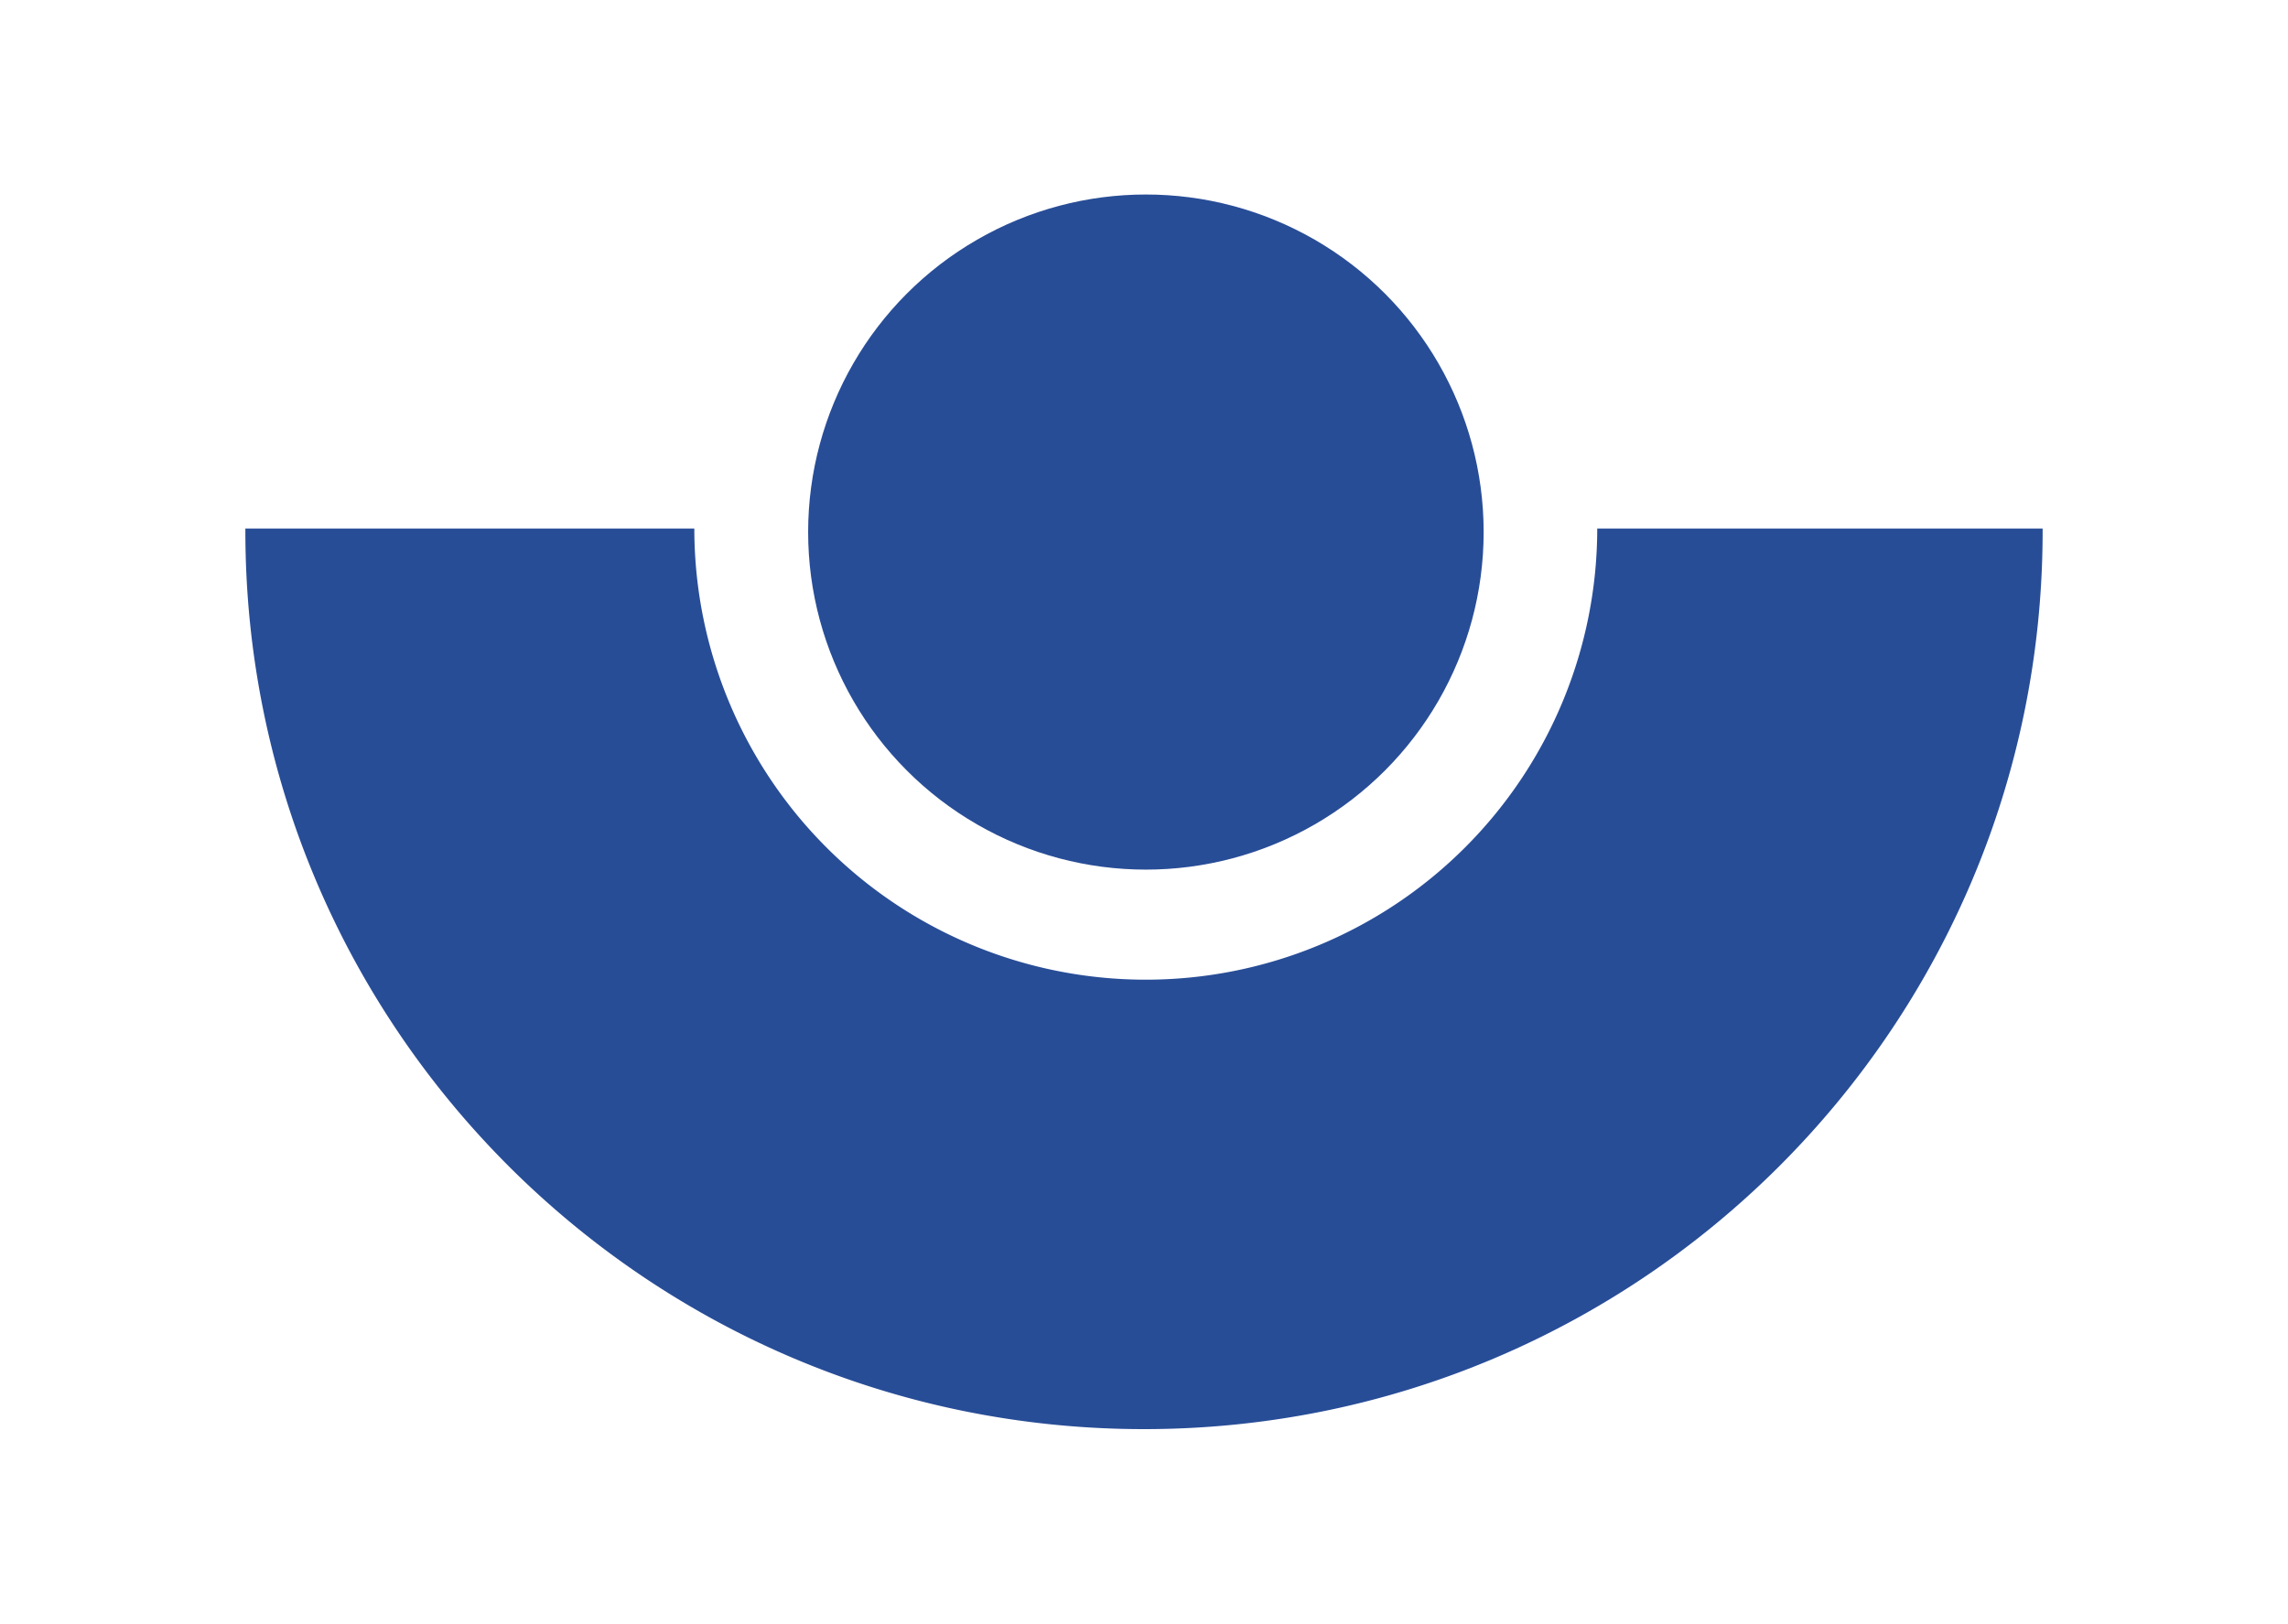
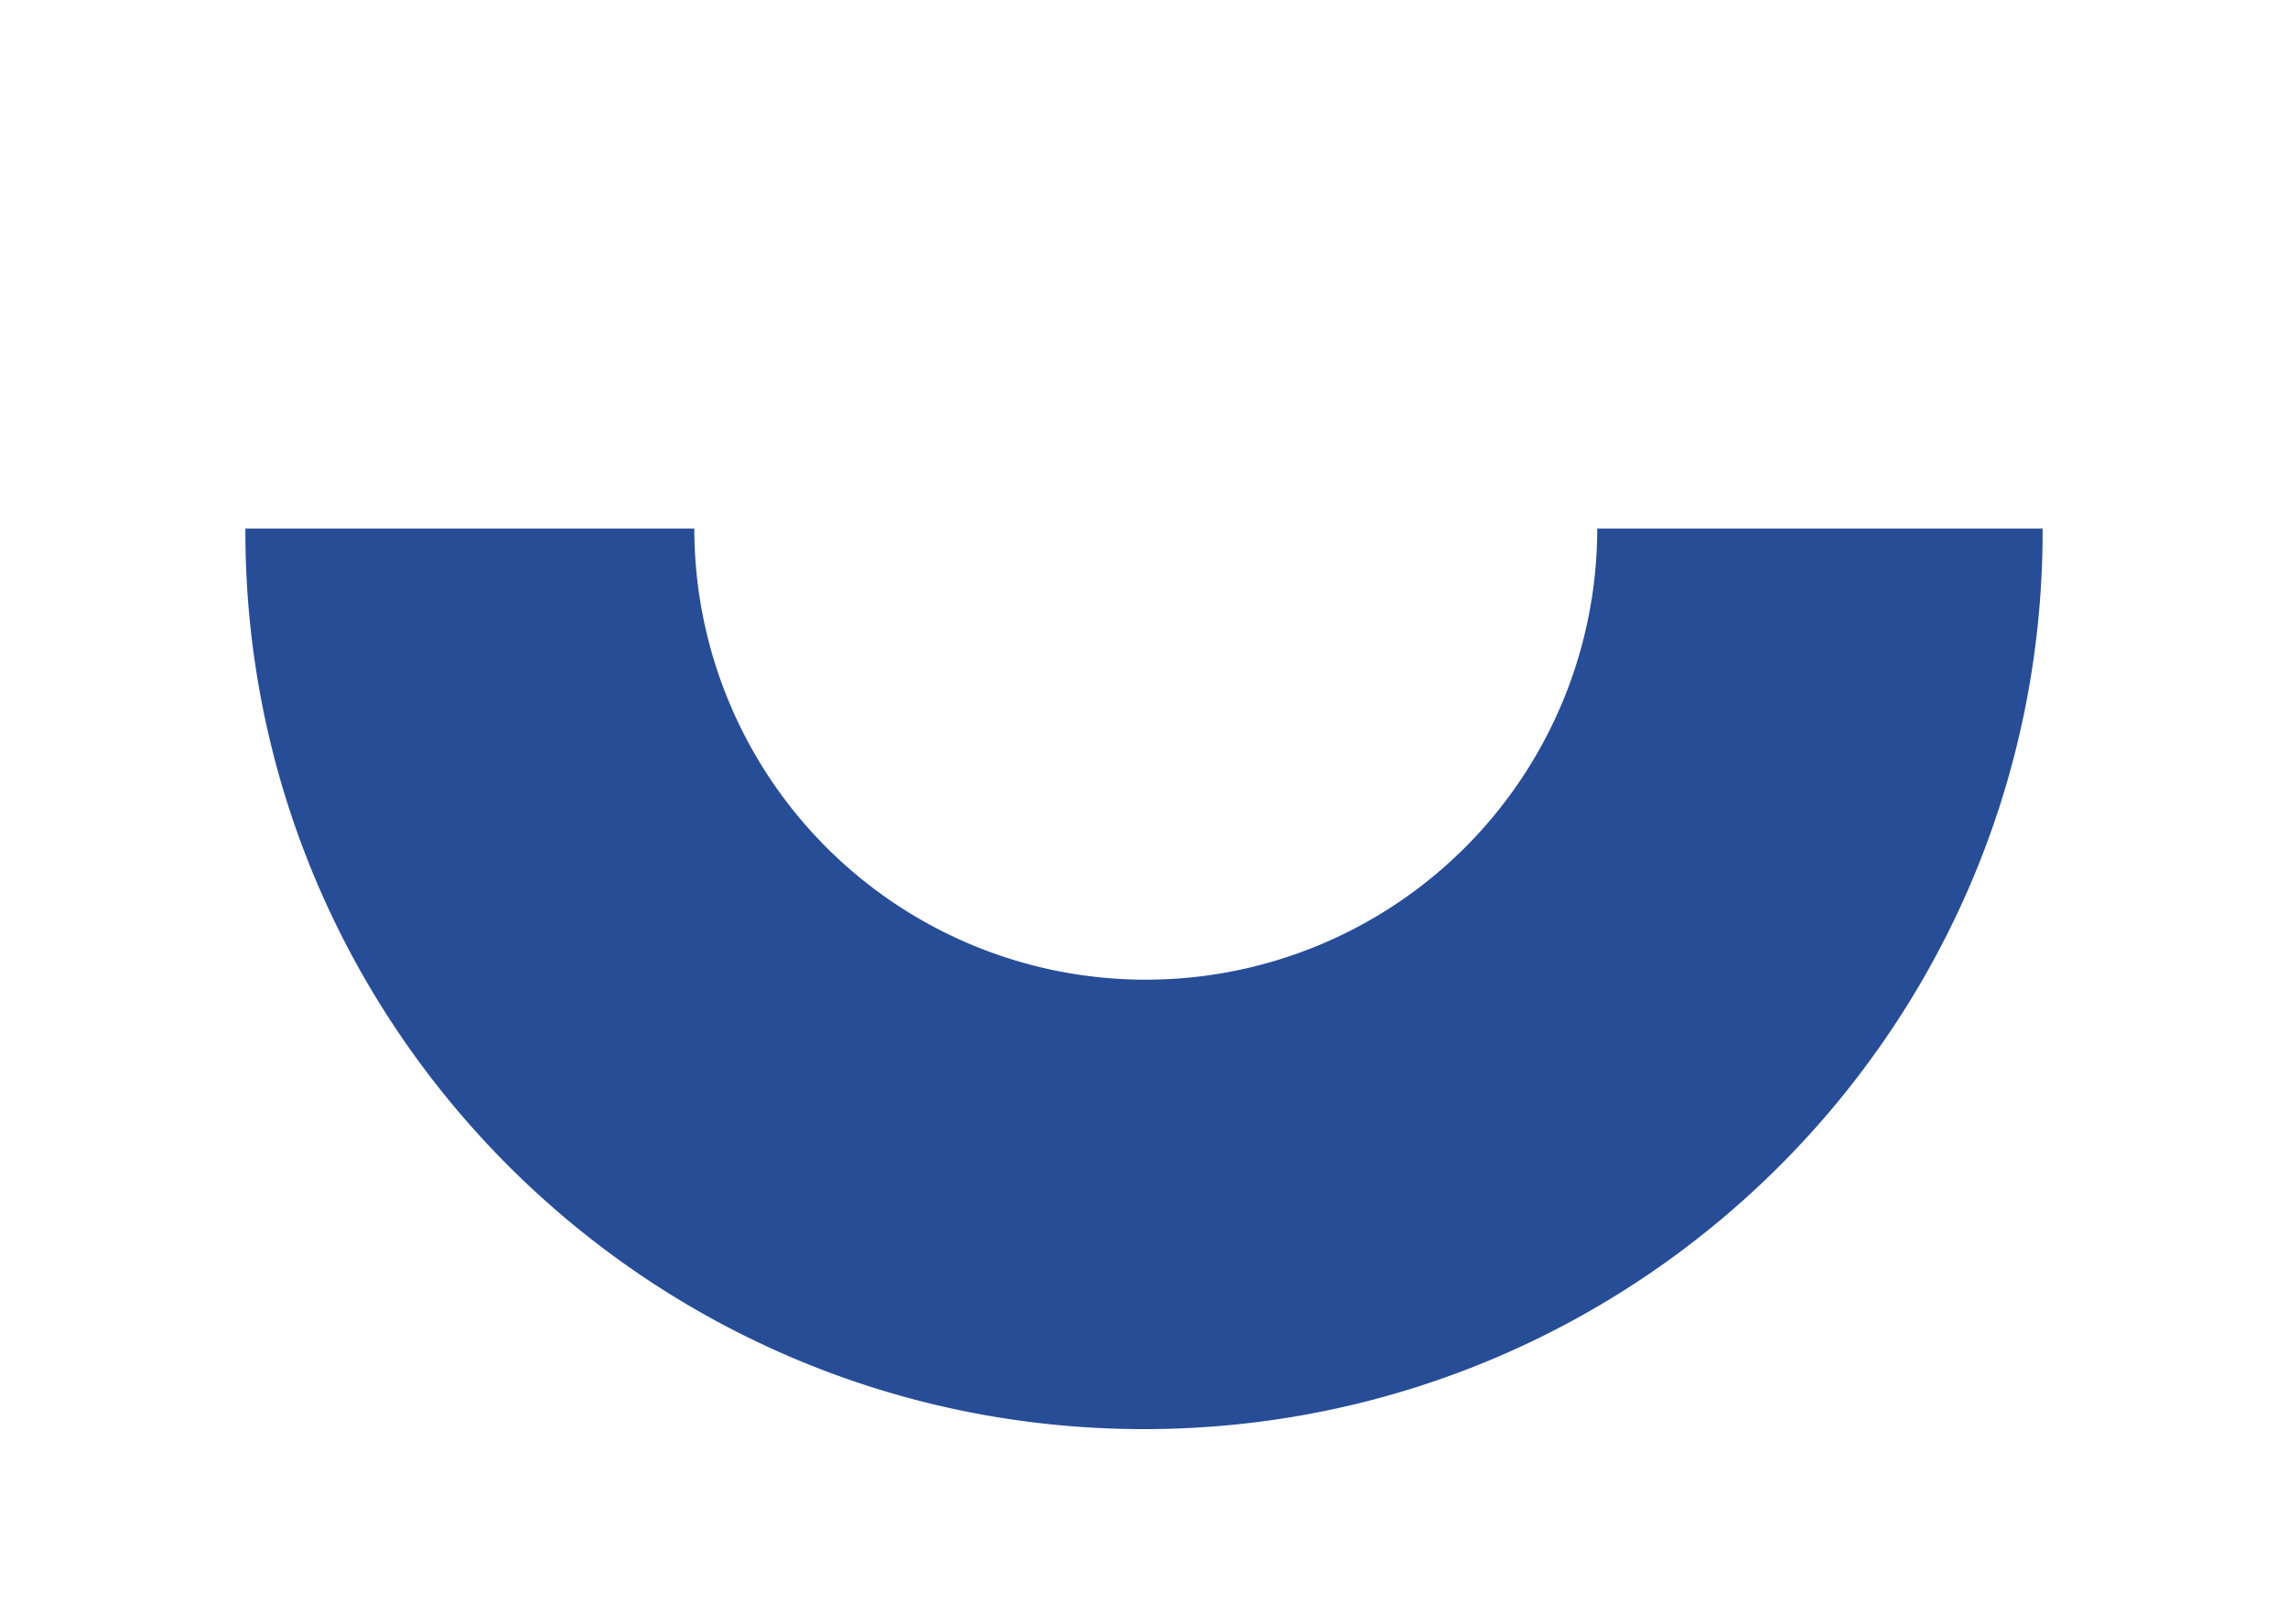
<svg xmlns="http://www.w3.org/2000/svg" data-name="Ebene 1" height="1590" id="Ebene_1" viewBox="0 0 700 497" width="2240">
-   <ellipse cx="350.58" cy="162.87" rx="103.36" ry="103.33" style="fill:#284d97" />
  <path d="M350.54,299.89A138.13,138.13,0,0,1,212.39,161.78H75v.75c0,151.84,123.12,274.94,275,274.94s275-123.1,275-274.94v-.75H488.7A138.14,138.14,0,0,1,350.54,299.89Z" style="fill:#284d97" />
</svg>